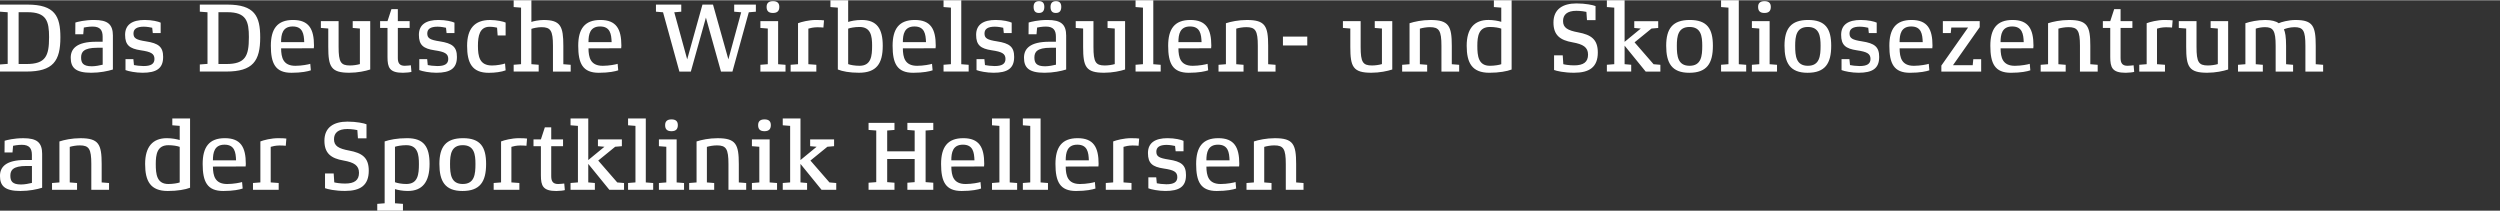
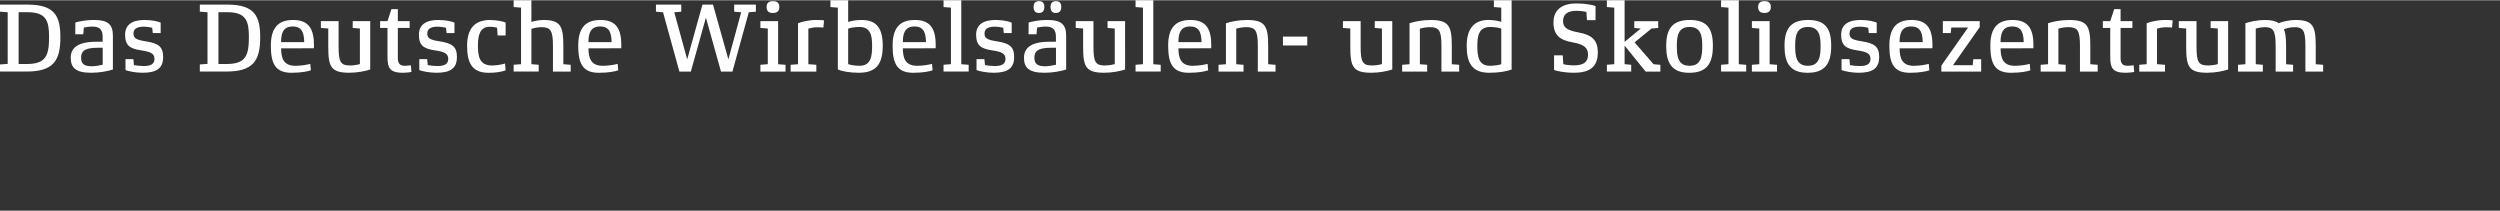
<svg xmlns="http://www.w3.org/2000/svg" width="640px" height="54px" id="DE" viewBox="0 0 1200 101">
  <rect x="0" y="0" width="1200" height="101" fill="#333333" stroke="none" />
  <defs>
    <style>.cls-1{fill:#fff;}</style>
  </defs>
-   <path class="cls-1" d="M625.7,87.72l-3.55-.28v-8.84c0-9.5-1.42-12.39-10.21-12.39-4.02,0-7.8.8-10.07,1.56v19.67l-3.55.28v3.26h12.01v-3.26l-3.5-.28v-17.07c1.28-.38,3.17-.71,4.82-.71,4.4,0,5.53,1.65,5.53,8.94v12.39h8.51v-3.26ZM579.07,76.84c0-3.74.71-7.52,5.58-7.52s5.39,3.69,5.53,7.52h-11.11ZM594.86,78.59c0-8.09-2.46-12.39-10.07-12.39s-10.64,4.35-10.64,12.39c0,8.46,2.13,12.96,9.88,12.96,4.87,0,7.99-.71,9.32-1.18l-.28-3.12c-.76.28-4.11.95-7.14.95-5.91,0-6.81-3.97-6.86-8.37l15.7-.05c0-.14.09-.99.09-1.18M569.28,84.03c0-4.96-2.18-6.62-8.28-7.57-4.63-.71-5.96-1.47-5.96-3.78,0-2.08,1.47-3.26,4.97-3.26,1.61,0,3.4.38,4.02.52l.28,2.55h3.78v-5.01c-1.09-.52-4.07-1.28-7.66-1.28-5.91,0-9.41,2.18-9.41,7.14s2.18,6.62,7.52,7.42c4.82.71,6.57,1.56,6.57,4.16,0,2.41-1.75,3.4-5.25,3.4-1.51,0-3.93-.28-4.59-.47l-.28-2.84h-3.78v5.25c1.37.57,4.97,1.28,8.18,1.28,6.67,0,9.88-2.08,9.88-7.52M546.82,66.39c-.43-.09-2.03-.19-3.88-.19-3.45,0-7.09.95-8.61,1.56v19.67l-3.55.28v3.26h12.34v-3.26l-3.83-.28v-17.07c.71-.24,2.46-.66,4.3-.66,1.13,0,2.55.09,2.93.14l.28-3.45ZM511.54,76.84c0-3.74.71-7.52,5.58-7.52s5.39,3.69,5.53,7.52h-11.11ZM527.33,78.59c0-8.09-2.46-12.39-10.07-12.39s-10.64,4.35-10.64,12.39c0,8.46,2.13,12.96,9.88,12.96,4.87,0,7.99-.71,9.32-1.18l-.28-3.12c-.76.28-4.11.95-7.14.95-5.91,0-6.81-3.97-6.86-8.37l15.7-.05c0-.14.09-.99.09-1.18M503.03,87.72l-3.55-.28v-30.69h-8.51v3.26l3.55.28v27.14l-3.55.28v3.26h12.06v-3.26ZM488.22,87.72l-3.55-.28v-30.69h-8.51v3.26l3.55.28v27.14l-3.55.28v3.26h12.06v-3.26ZM456.63,76.84c0-3.74.71-7.52,5.58-7.52s5.39,3.69,5.53,7.52h-11.11ZM472.43,78.59c0-8.09-2.46-12.39-10.07-12.39s-10.64,4.35-10.64,12.39c0,8.46,2.13,12.96,9.88,12.96,4.87,0,7.99-.71,9.32-1.18l-.28-3.12c-.76.28-4.11.95-7.14.95-5.91,0-6.81-3.97-6.86-8.37l15.7-.05c0-.14.09-.99.09-1.18M447.98,87.58l-3.69-.28v-24.78l3.69-.28v-3.4h-12.44v3.4l3.5.28v9.98h-13.19v-9.98l3.5-.28v-3.4h-12.44v3.4l3.69.28v24.78l-3.69.28v3.4h12.44v-3.4l-3.5-.28v-11.11h13.19v11.11l-3.5.28v3.4h12.44v-3.4ZM401.4,87.72l-3.26-.28-9.13-10.5,8.13-6.62,3.22-.28v-3.26h-11.49v3.26l3.12.28-7.76,6.38v-19.95h-8.51v3.26l3.55.28v27.14l-3.55.28v3.26h11.68v-3.26l-3.17-.28v-8.89l10.12,12.44h7.05v-3.26ZM372.98,87.72l-3.55-.28v-20.66h-8.51v3.26l3.55.28v17.12l-3.55.28v3.26h12.06v-3.26ZM370,59.92c0-1.7-.85-2.74-3.03-2.74s-3.07,1.04-3.07,2.74c0,1.84.8,2.93,3.03,2.93s3.07-1.09,3.07-2.93M358.18,87.72l-3.55-.28v-8.84c0-9.5-1.42-12.39-10.21-12.39-4.02,0-7.8.8-10.07,1.56v19.67l-3.55.28v3.26h12.01v-3.26l-3.5-.28v-17.07c1.28-.38,3.17-.71,4.82-.71,4.4,0,5.53,1.65,5.53,8.94v12.39h8.51v-3.26ZM328.34,87.72l-3.55-.28v-20.66h-8.51v3.26l3.55.28v17.12l-3.55.28v3.26h12.06v-3.26ZM325.36,59.92c0-1.7-.85-2.74-3.03-2.74s-3.07,1.04-3.07,2.74c0,1.84.8,2.93,3.03,2.93s3.07-1.09,3.07-2.93M313.53,87.72l-3.55-.28v-30.69h-8.51v3.26l3.55.28v27.14l-3.55.28v3.26h12.06v-3.26ZM299.54,87.72l-3.26-.28-9.13-10.5,8.13-6.62,3.22-.28v-3.26h-11.49v3.26l3.12.28-7.76,6.38v-19.95h-8.51v3.26l3.55.28v27.14l-3.55.28v3.26h11.68v-3.26l-3.17-.28v-8.89l10.12,12.44h7.05v-3.26ZM270.83,87.96c-.33.05-1.94.24-2.93.24-2.46,0-3.31-1.28-3.31-3.74v-14.42h5.67v-3.26h-5.67v-5.77h-3.07l-1.89,5.77h-3.55v3.26h3.55v13.95c0,5.06.95,7.57,7.42,7.57,1.47,0,3.55-.24,4.07-.43l-.28-3.17ZM253,66.39c-.43-.09-2.03-.19-3.88-.19-3.45,0-7.09.95-8.61,1.56v19.67l-3.55.28v3.26h12.34v-3.26l-3.83-.28v-17.07c.71-.24,2.46-.66,4.3-.66,1.13,0,2.55.09,2.93.14l.28-3.45ZM228.22,78.59c0,4.87-.43,9.6-6.1,9.6s-6.1-4.73-6.1-9.6c0-4.59.57-9.03,6.1-9.03s6.1,4.44,6.1,9.03M233.33,78.59c0-8.23-2.79-12.39-11.07-12.39s-11.35,4.16-11.35,12.39,2.65,12.96,11.07,12.96,11.35-4.44,11.35-12.96M201.08,78.59c0,4.92-.43,9.6-6.05,9.6-2.22,0-4.4-.43-5.44-.85v-17.02c.99-.33,3.07-.76,5.44-.76,5.49,0,6.05,4.49,6.05,9.03M206.19,78.59c0-8.23-2.7-12.39-10.78-12.39-4.87,0-8.42.76-10.78,1.56v29.69l-3.55.28v3.26h12.34v-3.26l-3.83-.28v-6.81c1.32.43,3.64.9,6.15.9,7.05,0,10.45-4.35,10.45-12.96M177.01,81.81c0-6.38-3.31-8.51-9.36-9.65-5.15-.95-7.33-2.22-7.33-5.44,0-3.03,1.94-4.92,6.43-4.92,2.22,0,4.4.43,4.78.52l.28,3.97h4.11v-6.76c-1.04-.47-4.78-1.28-9.13-1.28-6.53,0-11.07,2.7-11.07,9.17,0,6.01,3.12,8.46,9.13,9.5,5.11.9,7.47,2.36,7.47,5.91s-2.18,5.15-6.67,5.15c-2.41,0-4.59-.38-5.2-.57l-.28-4.26h-4.16v7.05c1.23.47,4.78,1.32,9.6,1.32,7.38,0,11.4-2.7,11.4-9.74M137.47,66.39c-.43-.09-2.03-.19-3.88-.19-3.45,0-7.09.95-8.61,1.56v19.67l-3.55.28v3.26h12.34v-3.26l-3.83-.28v-17.07c.71-.24,2.46-.66,4.3-.66,1.13,0,2.55.09,2.93.14l.28-3.45ZM102.2,76.84c0-3.74.71-7.52,5.58-7.52s5.39,3.69,5.53,7.52h-11.11ZM117.99,78.59c0-8.09-2.46-12.39-10.07-12.39s-10.64,4.35-10.64,12.39c0,8.46,2.13,12.96,9.88,12.96,4.87,0,7.99-.71,9.32-1.18l-.28-3.12c-.76.28-4.11.95-7.14.95-5.91,0-6.81-3.97-6.86-8.37l15.7-.05c0-.14.09-.99.09-1.18M86.26,87.44c-.8.33-3.22.76-5.44.76-5.58,0-6.05-4.73-6.05-9.6,0-4.54.61-9.03,6.05-9.03,2.22,0,4.35.38,5.44.8v17.07ZM91.22,56.75h-8.51v3.26l3.55.28v6.81c-1.32-.43-3.83-.9-6.15-.9-6.86,0-10.45,4.16-10.45,12.39s2.55,12.96,10.88,12.96c4.68,0,8.51-.71,10.69-1.56v-33.24ZM52.35,87.72l-3.55-.28v-8.84c0-9.5-1.42-12.39-10.21-12.39-4.02,0-7.8.8-10.07,1.56v19.67l-3.55.28v3.26h12.01v-3.26l-3.5-.28v-17.07c1.28-.38,3.17-.71,4.82-.71,4.4,0,5.53,1.65,5.53,8.94v12.39h8.51v-3.26ZM15.32,87.67c-1.37.33-3.45.76-5.2.76-4.26,0-5.15-1.65-5.15-4.21s1.13-4.68,7.76-4.68h2.6v8.13ZM20.24,73.87c0-5.58-2.46-7.66-9.03-7.66-4.54,0-7.94.9-8.99,1.23l-.05,5.63h3.83l.28-3.22c.43-.09,2.36-.47,4.21-.47,3.69,0,4.82,1.84,4.82,4.87v2.41h-3.12c-9.41,0-12.2,3.4-12.2,7.66,0,4.82,2.36,7.23,9.84,7.23,4.16,0,7.99-.8,10.4-1.56v-16.12Z" />
  <path class="cls-1" d="M1115.1,30.98l-3.55-.28v-8.84c0-9.5-1.37-12.39-9.74-12.39-3.31,0-6.86.99-8.04,1.56-1.23-.99-3.59-1.56-6.38-1.56-3.83,0-7.42.8-9.6,1.56v19.67l-3.55.28v3.26h11.92v-3.26l-3.4-.28V13.62c1.18-.38,2.88-.71,4.4-.71,3.97,0,5.15,1.65,5.15,8.94v12.39h8.37v-3.26l-3.36-.28v-8.84c0-4.35-.43-6.57-1.04-7.9.57-.33,2.88-1.04,5.06-1.04,4.21,0,5.25,1.65,5.25,8.94v12.39h8.51v-3.26ZM1069.52,10.03h-8.42v3.26l3.45.28v17.07c-1.32.38-3.12.66-4.78.66-4.4,0-5.44-1.61-5.44-8.89v-12.39h-8.51v3.26l3.55.28v8.84c0,9.5,1.28,12.39,10.07,12.39,4.02,0,7.76-.8,10.07-1.56V10.03ZM1042.89,9.65c-.43-.09-2.03-.19-3.88-.19-3.45,0-7.09.95-8.61,1.56v19.67l-3.55.28v3.26h12.34v-3.26l-3.83-.28V13.62c.71-.24,2.46-.66,4.3-.66,1.14,0,2.55.09,2.93.14l.28-3.45ZM1024.12,31.21c-.33.05-1.94.24-2.93.24-2.46,0-3.31-1.28-3.31-3.74v-14.42h5.67v-3.26h-5.67v-5.77h-3.07l-1.89,5.77h-3.55v3.26h3.55v13.95c0,5.06.95,7.57,7.42,7.57,1.47,0,3.55-.24,4.07-.43l-.28-3.17ZM1006.9,30.98l-3.55-.28v-8.84c0-9.5-1.42-12.39-10.21-12.39-4.02,0-7.8.8-10.07,1.56v19.67l-3.55.28v3.26h12.01v-3.26l-3.5-.28V13.62c1.28-.38,3.17-.71,4.82-.71,4.4,0,5.53,1.65,5.53,8.94v12.39h8.51v-3.26ZM960.27,20.1c0-3.74.71-7.52,5.58-7.52s5.39,3.69,5.54,7.52h-11.12ZM976.07,21.85c0-8.09-2.46-12.39-10.07-12.39s-10.64,4.35-10.64,12.39c0,8.46,2.13,12.96,9.88,12.96,4.87,0,7.99-.71,9.32-1.18l-.28-3.12c-.76.28-4.11.95-7.14.95-5.91,0-6.81-3.97-6.86-8.37l15.7-.05c0-.14.09-.99.09-1.18M950.96,28.28h-3.78l-.28,2.88h-9.46l12.82-18.25v-2.88h-17.69v5.72h3.78l.28-2.65h8.04l-12.82,18.25v2.88h19.11v-5.96ZM911.8,20.1c0-3.74.71-7.52,5.58-7.52s5.39,3.69,5.53,7.52h-11.11ZM927.6,21.85c0-8.09-2.46-12.39-10.07-12.39s-10.64,4.35-10.64,12.39c0,8.46,2.13,12.96,9.88,12.96,4.87,0,7.99-.71,9.32-1.18l-.28-3.12c-.76.28-4.11.95-7.14.95-5.91,0-6.81-3.97-6.86-8.37l15.7-.05c0-.14.09-.99.09-1.18M902.01,27.29c0-4.96-2.18-6.62-8.28-7.57-4.63-.71-5.96-1.47-5.96-3.78,0-2.08,1.47-3.26,4.97-3.26,1.61,0,3.4.38,4.02.52l.28,2.55h3.78v-5.01c-1.09-.52-4.07-1.28-7.66-1.28-5.91,0-9.41,2.18-9.41,7.14s2.18,6.62,7.52,7.42c4.82.71,6.57,1.56,6.57,4.16,0,2.41-1.75,3.4-5.25,3.4-1.51,0-3.93-.28-4.59-.47l-.28-2.84h-3.78v5.25c1.37.57,4.97,1.28,8.18,1.28,6.67,0,9.88-2.08,9.88-7.52M873.88,21.85c0,4.87-.43,9.6-6.1,9.6s-6.1-4.73-6.1-9.6c0-4.59.57-9.03,6.1-9.03s6.1,4.44,6.1,9.03M878.98,21.85c0-8.23-2.79-12.39-11.07-12.39s-11.35,4.16-11.35,12.39,2.65,12.96,11.07,12.96,11.35-4.44,11.35-12.96M852.97,30.98l-3.55-.28V10.03h-8.51v3.26l3.55.28v17.12l-3.55.28v3.26h12.06v-3.26ZM849.99,3.17c0-1.7-.85-2.74-3.03-2.74s-3.07,1.04-3.07,2.74c0,1.84.8,2.93,3.03,2.93s3.07-1.09,3.07-2.93M838.17,30.98l-3.55-.28V0h-8.51v3.26l3.55.28v27.14l-3.55.28v3.26h12.06v-3.26ZM817.08,21.85c0,4.87-.43,9.6-6.1,9.6s-6.1-4.73-6.1-9.6c0-4.59.57-9.03,6.1-9.03s6.1,4.44,6.1,9.03M822.19,21.85c0-8.23-2.79-12.39-11.07-12.39s-11.35,4.16-11.35,12.39,2.65,12.96,11.07,12.96,11.35-4.44,11.35-12.96M796.98,30.98l-3.26-.28-9.13-10.5,8.13-6.62,3.22-.28v-3.26h-11.49v3.26l3.12.28-7.76,6.38V0h-8.51v3.26l3.55.28v27.14l-3.55.28v3.26h11.68v-3.26l-3.17-.28v-8.89l10.12,12.44h7.05v-3.26ZM766.95,25.07c0-6.38-3.31-8.51-9.36-9.65-5.15-.95-7.33-2.22-7.33-5.44,0-3.03,1.94-4.92,6.43-4.92,2.22,0,4.4.43,4.78.52l.28,3.97h4.11V2.8c-1.04-.47-4.78-1.28-9.13-1.28-6.53,0-11.07,2.7-11.07,9.17,0,6.01,3.12,8.46,9.13,9.5,5.11.9,7.47,2.36,7.47,5.91s-2.18,5.15-6.67,5.15c-2.41,0-4.59-.38-5.2-.57l-.28-4.26h-4.16v7.05c1.23.47,4.78,1.32,9.6,1.32,7.38,0,11.4-2.7,11.4-9.74M720.61,30.69c-.8.33-3.22.76-5.44.76-5.58,0-6.05-4.73-6.05-9.6,0-4.54.61-9.03,6.05-9.03,2.22,0,4.35.38,5.44.8v17.07ZM725.57,0h-8.51v3.26l3.55.28v6.81c-1.32-.43-3.83-.9-6.15-.9-6.86,0-10.45,4.16-10.45,12.39s2.55,12.96,10.88,12.96c4.68,0,8.51-.71,10.69-1.56V0ZM700.41,30.98l-3.55-.28v-8.84c0-9.5-1.42-12.39-10.21-12.39-4.02,0-7.8.8-10.07,1.56v19.67l-3.55.28v3.26h12.01v-3.26l-3.5-.28V13.62c1.28-.38,3.17-.71,4.82-.71,4.4,0,5.53,1.65,5.53,8.94v12.39h8.51v-3.26ZM668.3,10.03h-8.42v3.26l3.45.28v17.07c-1.32.38-3.12.66-4.78.66-4.4,0-5.44-1.61-5.44-8.89v-12.39h-8.51v3.26l3.55.28v8.84c0,9.5,1.28,12.39,10.07,12.39,4.02,0,7.76-.8,10.07-1.56V10.03ZM627.49,17.45h-11.68v4.26h11.68v-4.26ZM612.27,30.98l-3.55-.28v-8.84c0-9.5-1.42-12.39-10.21-12.39-4.02,0-7.8.8-10.07,1.56v19.67l-3.55.28v3.26h12.01v-3.26l-3.5-.28V13.62c1.28-.38,3.17-.71,4.82-.71,4.4,0,5.53,1.65,5.53,8.94v12.39h8.51v-3.26ZM565.64,20.1c0-3.74.71-7.52,5.58-7.52s5.39,3.69,5.53,7.52h-11.11ZM581.43,21.85c0-8.09-2.46-12.39-10.07-12.39s-10.64,4.35-10.64,12.39c0,8.46,2.13,12.96,9.88,12.96,4.87,0,7.99-.71,9.32-1.18l-.28-3.12c-.76.28-4.11.95-7.14.95-5.91,0-6.81-3.97-6.86-8.37l15.7-.05c0-.14.09-.99.09-1.18M557.13,30.98l-3.55-.28V0h-8.51v3.26l3.55.28v27.14l-3.55.28v3.26h12.06v-3.26ZM540.05,10.03h-8.42v3.26l3.45.28v17.07c-1.32.38-3.12.66-4.78.66-4.4,0-5.44-1.61-5.44-8.89v-12.39h-8.51v3.26l3.55.28v8.84c0,9.5,1.28,12.39,10.07,12.39,4.02,0,7.76-.8,10.07-1.56V10.03ZM506.86,30.93c-1.37.33-3.45.76-5.2.76-4.26,0-5.15-1.65-5.15-4.21s1.14-4.68,7.76-4.68h2.6v8.13ZM511.77,17.12c0-5.58-2.46-7.66-9.03-7.66-4.54,0-7.94.9-8.99,1.23l-.05,5.63h3.83l.28-3.22c.43-.09,2.36-.47,4.21-.47,3.69,0,4.82,1.84,4.82,4.87v2.41h-3.12c-9.41,0-12.2,3.4-12.2,7.66,0,4.82,2.36,7.23,9.84,7.23,4.16,0,7.99-.8,10.4-1.56v-16.12ZM501.28,3.17c0-1.7-.71-2.74-2.55-2.74s-2.6,1.04-2.6,2.74c0,1.84.71,2.93,2.55,2.93s2.6-1.09,2.6-2.93M509.41,3.17c0-1.7-.71-2.74-2.55-2.74s-2.6,1.04-2.6,2.74c0,1.84.71,2.93,2.55,2.93s2.6-1.09,2.6-2.93M486.8,27.29c0-4.96-2.18-6.62-8.28-7.57-4.63-.71-5.96-1.47-5.96-3.78,0-2.08,1.47-3.26,4.97-3.26,1.61,0,3.4.38,4.02.52l.28,2.55h3.78v-5.01c-1.09-.52-4.07-1.28-7.66-1.28-5.91,0-9.41,2.18-9.41,7.14s2.18,6.62,7.52,7.42c4.82.71,6.57,1.56,6.57,4.16,0,2.41-1.75,3.4-5.25,3.4-1.51,0-3.93-.28-4.59-.47l-.28-2.84h-3.78v5.25c1.37.57,4.97,1.28,8.18,1.28,6.67,0,9.88-2.08,9.88-7.52M464.96,30.98l-3.55-.28V0h-8.51v3.26l3.55.28v27.14l-3.55.28v3.26h12.06v-3.26ZM433.37,20.1c0-3.74.71-7.52,5.58-7.52s5.39,3.69,5.53,7.52h-11.11ZM449.16,21.85c0-8.09-2.46-12.39-10.07-12.39s-10.64,4.35-10.64,12.39c0,8.46,2.13,12.96,9.88,12.96,4.87,0,7.99-.71,9.32-1.18l-.28-3.12c-.76.28-4.11.95-7.14.95-5.91,0-6.81-3.97-6.86-8.37l15.7-.05c0-.14.09-.99.09-1.18M418.61,21.8c0,4.92-.43,9.65-6.05,9.65-2.22,0-4.35-.38-5.44-.8V13.62c1.04-.38,3.07-.8,5.44-.8,5.49,0,6.05,4.44,6.05,8.98M423.72,21.85c0-8.23-2.84-12.39-10.12-12.39-2.84,0-5.2.52-6.48.95V0h-8.51v3.26l3.55.28v29.69c2.18.9,5.67,1.56,10.12,1.56,8.42,0,11.44-4.35,11.44-12.96M395.54,9.65c-.43-.09-2.03-.19-3.88-.19-3.45,0-7.09.95-8.61,1.56v19.67l-3.55.28v3.26h12.34v-3.26l-3.83-.28V13.62c.71-.24,2.46-.66,4.3-.66,1.13,0,2.55.09,2.93.14l.28-3.45ZM377.05,30.98l-3.55-.28V10.03h-8.51v3.26l3.55.28v17.12l-3.55.28v3.26h12.06v-3.26ZM374.07,3.17c0-1.7-.85-2.74-3.03-2.74s-3.07,1.04-3.07,2.74c0,1.84.8,2.93,3.03,2.93s3.07-1.09,3.07-2.93M362.81,2.09h-10.4v3.4l3.36.28-6.15,22.6-7.38-26.29h-5.06l-7.33,26.29-6.2-22.6,3.36-.28v-3.4h-12.15v3.4l3.4.28,7.85,28.47h5.49l7.24-25.91,7.24,25.91h5.49l7.85-28.47,3.4-.28v-3.4ZM282.47,20.1c0-3.74.71-7.52,5.58-7.52s5.39,3.69,5.53,7.52h-11.11ZM298.26,21.85c0-8.09-2.46-12.39-10.07-12.39s-10.64,4.35-10.64,12.39c0,8.46,2.13,12.96,9.88,12.96,4.87,0,7.99-.71,9.32-1.18l-.28-3.12c-.76.28-4.11.95-7.14.95-5.91,0-6.81-3.97-6.86-8.37l15.7-.05c0-.14.09-.99.09-1.18M273.95,30.98l-3.55-.28v-8.84c0-9.36-1.32-12.39-9.51-12.39-2.18,0-5.15.61-5.82.95V0h-8.51v3.26l3.55.28v27.14l-3.55.28v3.26h12.01v-3.26l-3.5-.28V13.72c.8-.28,2.98-.8,4.82-.8,4.4,0,5.53,1.65,5.53,8.94v12.39h8.51v-3.26ZM242.41,30.36c-1.23.43-3.97.95-6.24.95-6.01,0-6.76-4.35-6.76-9.46,0-4.73.8-9.13,5.63-9.13,1.51,0,2.84.28,3.55.43l.28,3.74h3.83v-6.19c-.99-.47-4.21-1.23-7.47-1.23-7.42,0-11.02,4.16-11.02,12.39s2.36,12.96,10.4,12.96c3.07,0,6.1-.43,8.09-1.18l-.28-3.26ZM219.33,27.29c0-4.96-2.18-6.62-8.28-7.57-4.63-.71-5.96-1.47-5.96-3.78,0-2.08,1.47-3.26,4.97-3.26,1.61,0,3.4.38,4.02.52l.28,2.55h3.78v-5.01c-1.09-.52-4.07-1.28-7.66-1.28-5.91,0-9.41,2.18-9.41,7.14s2.18,6.62,7.52,7.42c4.82.71,6.57,1.56,6.57,4.16,0,2.41-1.75,3.4-5.25,3.4-1.51,0-3.93-.28-4.59-.47l-.28-2.84h-3.78v5.25c1.37.57,4.97,1.28,8.18,1.28,6.67,0,9.88-2.08,9.88-7.52M197.2,31.21c-.33.05-1.94.24-2.93.24-2.46,0-3.31-1.28-3.31-3.74v-14.42h5.67v-3.26h-5.67v-5.77h-3.07l-1.89,5.77h-3.55v3.26h3.55v13.95c0,5.06.95,7.57,7.42,7.57,1.47,0,3.55-.24,4.07-.43l-.28-3.17ZM177.72,10.03h-8.42v3.26l3.45.28v17.07c-1.32.38-3.12.66-4.78.66-4.4,0-5.44-1.61-5.44-8.89v-12.39h-8.51v3.26l3.55.28v8.84c0,9.5,1.28,12.39,10.07,12.39,4.02,0,7.76-.8,10.07-1.56V10.03ZM134.92,20.1c0-3.74.71-7.52,5.58-7.52s5.39,3.69,5.53,7.52h-11.11ZM150.72,21.85c0-8.09-2.46-12.39-10.07-12.39s-10.64,4.35-10.64,12.39c0,8.46,2.13,12.96,9.88,12.96,4.87,0,7.99-.71,9.32-1.18l-.28-3.12c-.76.28-4.11.95-7.14.95-5.91,0-6.81-3.97-6.86-8.37l15.7-.05c0-.14.09-.99.09-1.18M119.46,17.83c0,8.94-1.66,12.77-10.83,12.77h-3.78V5.73h4.26c9.13,0,10.36,4.3,10.36,12.1M124.9,17.83c0-10.21-2.65-15.75-15.84-15.75h-13.15v3.4l3.69.28v24.78l-3.69.28v3.4h12.67c12.82,0,16.32-5.06,16.32-16.41M78.31,27.29c0-4.96-2.18-6.62-8.28-7.57-4.63-.71-5.96-1.47-5.96-3.78,0-2.08,1.47-3.26,4.97-3.26,1.61,0,3.4.38,4.02.52l.28,2.55h3.78v-5.01c-1.09-.52-4.07-1.28-7.66-1.28-5.91,0-9.41,2.18-9.41,7.14s2.18,6.62,7.52,7.42c4.82.71,6.57,1.56,6.57,4.16,0,2.41-1.75,3.4-5.25,3.4-1.51,0-3.93-.28-4.59-.47l-.28-2.84h-3.78v5.25c1.37.57,4.97,1.28,8.18,1.28,6.67,0,9.88-2.08,9.88-7.52M49.28,30.93c-1.37.33-3.45.76-5.2.76-4.26,0-5.15-1.65-5.15-4.21s1.13-4.68,7.76-4.68h2.6v8.13ZM54.2,17.12c0-5.58-2.46-7.66-9.03-7.66-4.54,0-7.94.9-8.99,1.23l-.05,5.63h3.83l.28-3.22c.43-.09,2.36-.47,4.21-.47,3.69,0,4.82,1.84,4.82,4.87v2.41h-3.12c-9.41,0-12.2,3.4-12.2,7.66,0,4.82,2.36,7.23,9.84,7.23,4.16,0,7.99-.8,10.4-1.56v-16.12ZM23.55,17.83c0,8.94-1.66,12.77-10.83,12.77h-3.78V5.73h4.26c9.13,0,10.36,4.3,10.36,12.1M28.99,17.83c0-10.21-2.65-15.75-15.84-15.75H0v3.4l3.69.28v24.78l-3.69.28v3.4h12.67c12.82,0,16.32-5.06,16.32-16.41" />
</svg>